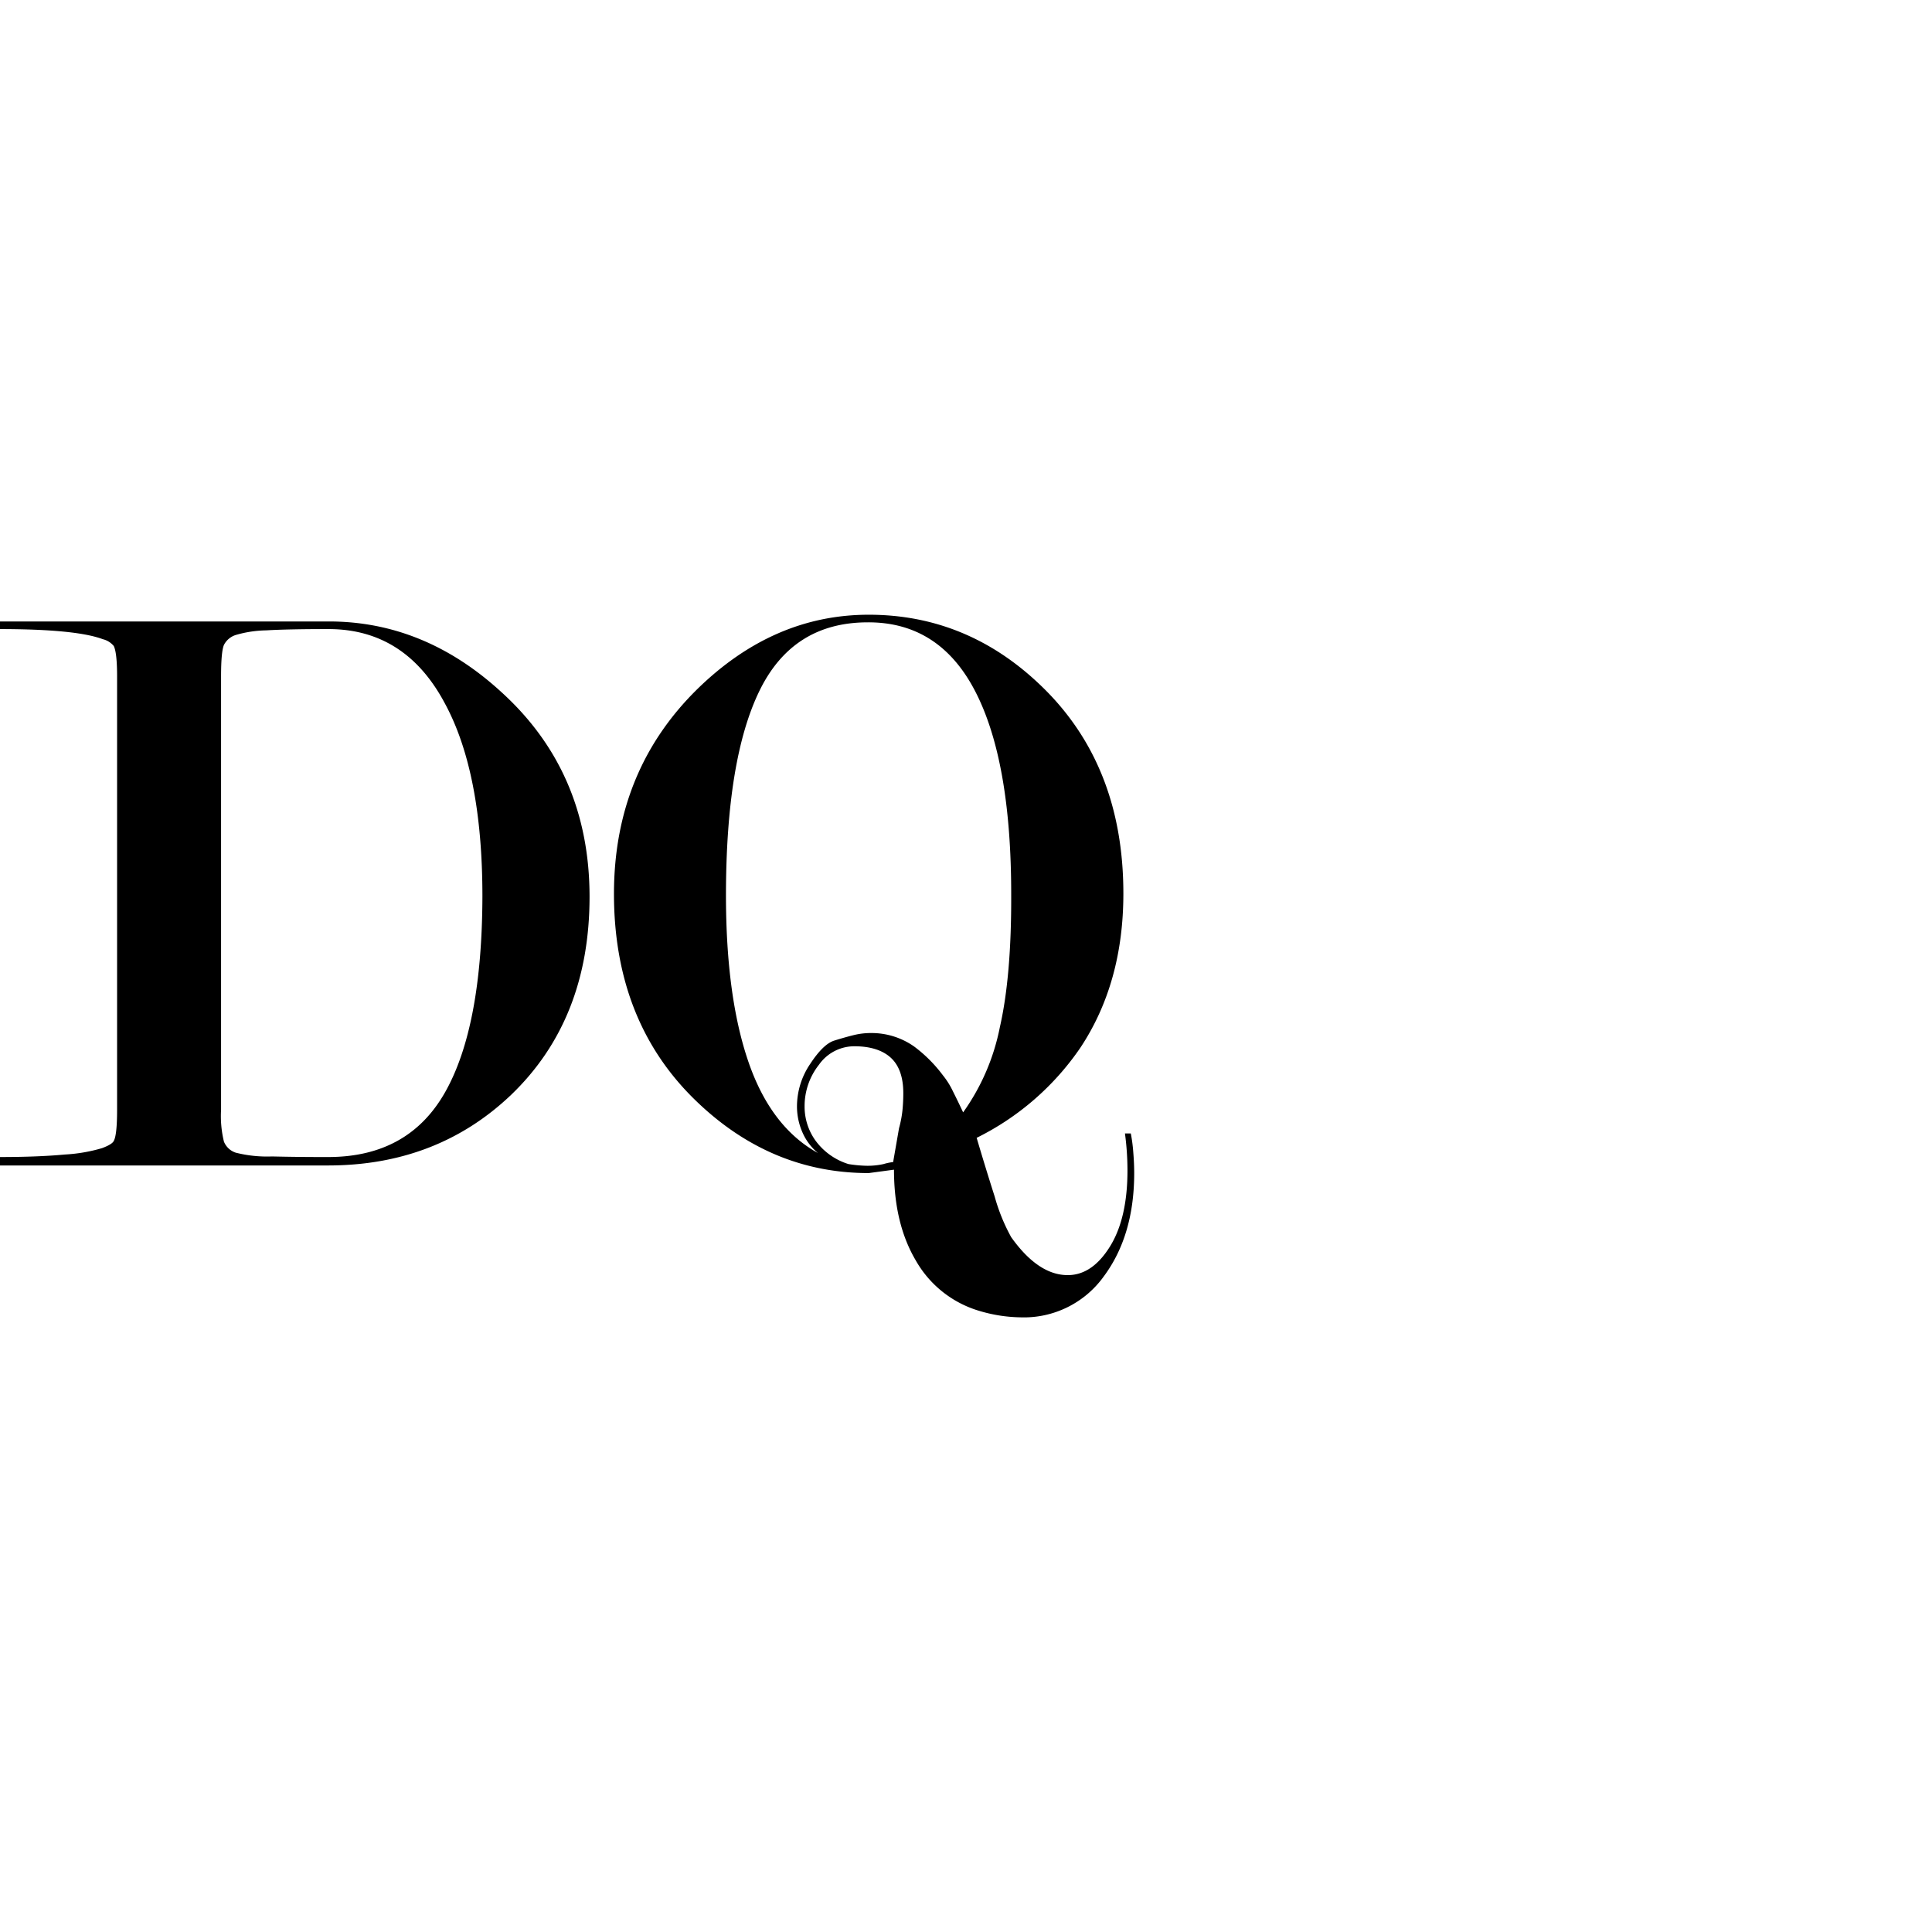
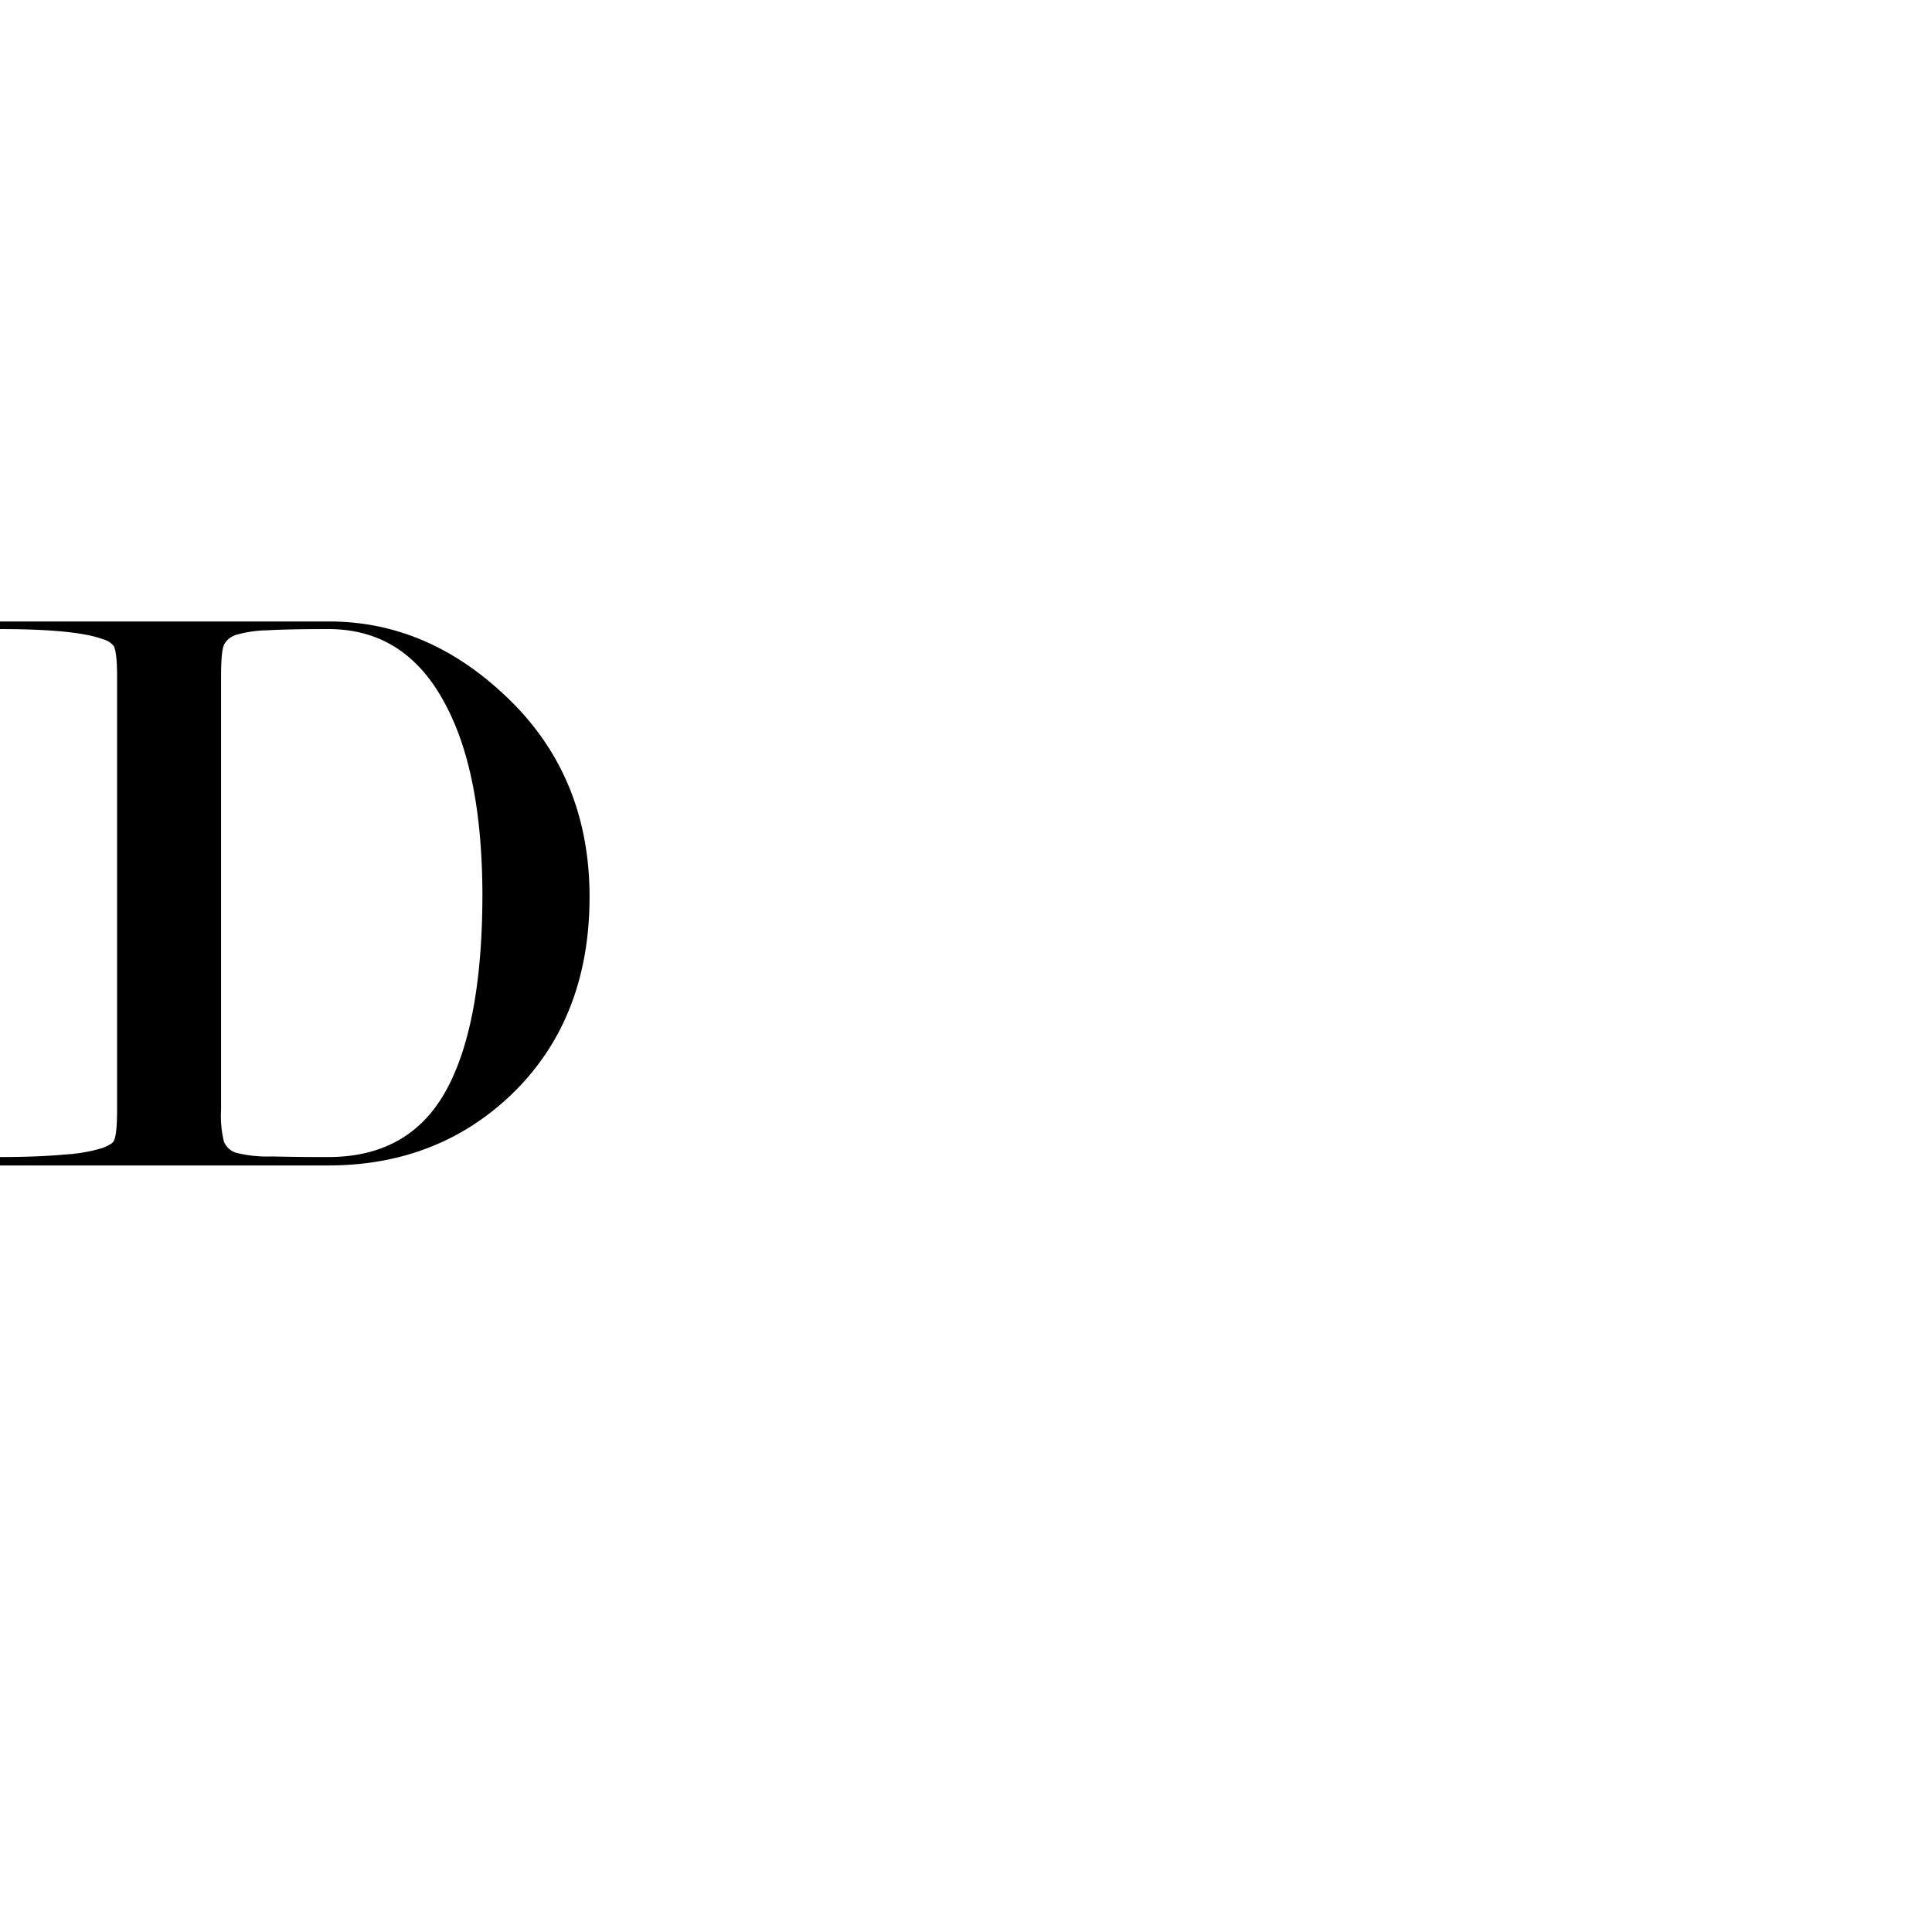
<svg xmlns="http://www.w3.org/2000/svg" viewBox="0 0 330 120" width="95" height="95">
  <defs>
    <style>.cls-1{fill:none;}</style>
  </defs>
  <g id="Layer_2" data-name="Layer 2">
    <g id="Layer_1-2" data-name="Layer 1">
      <path d="M56,94.07H0V92.63q6.48,0,11.09-.43a27.76,27.76,0,0,0,6.34-1.09c1.15-.43,1.82-.84,2-1.23q.57-1,.57-5.34v-74c0-2.7-.19-4.43-.57-5.2a3.48,3.48,0,0,0-1.87-1.16Q13,2.46,0,2.45V1.15H56.18q16.27,0,29.39,12,15.12,13.68,15.13,35,0,21-13.4,33.86Q74.63,94.08,56,94.07Zm.06-1.44q13.73,0,20-11.13T82.4,48.12Q82.4,27,76,15.17,69.25,2.45,56.1,2.45q-6.94,0-10.62.22a19.64,19.64,0,0,0-5.21.79,3.42,3.42,0,0,0-2,1.66c-.34.73-.51,2.53-.51,5.42v74A18.46,18.46,0,0,0,38.25,90a3.27,3.27,0,0,0,2,1.88,21.83,21.83,0,0,0,6.21.65Q51.18,92.64,56.1,92.63Z" />
-       <path d="M152.7,94.79l-4.32.58q-16.57,0-29.25-12.1-14.25-13.55-14.26-35.59,0-21,14.26-35Q132.11,0,148.38,0q16.71,0,29.24,11.94,14.26,13.53,14.26,35.68,0,15.26-7.34,26.33a46.27,46.27,0,0,1-17.72,15.4q1.44,4.89,3.09,10.07a31.87,31.87,0,0,0,2.81,6.9c3.08,4.32,6.29,6.48,9.66,6.48q4.17,0,7.2-4.87t3-13.18a47.07,47.07,0,0,0-.43-6.15h1a27.12,27.12,0,0,1,.43,3.31c.1,1.25.15,2.4.15,3.46q0,10.65-5.19,17.64a16.79,16.79,0,0,1-14.26,7,25.81,25.81,0,0,1-7.64-1.3,18.48,18.48,0,0,1-10.22-8.42Q152.7,104,152.7,94.79ZM164.51,85a37.5,37.5,0,0,0,6.27-14.54q2-8.77,1.94-22.74,0-22.71-6.12-34.59T148.23,1.3Q135.42,1.3,129.72,13T124,47.9q0,17.26,3.82,28.42t11.88,15.62A9.55,9.55,0,0,1,137,88.27a11,11,0,0,1-.87-4.25,12.94,12.94,0,0,1,2.24-7.27q2.22-3.39,4.1-4c1.25-.39,2.35-.7,3.32-.94a12.31,12.31,0,0,1,3-.36,12.63,12.63,0,0,1,7.35,2.3,24.08,24.08,0,0,1,4.9,4.9,13.6,13.6,0,0,1,1.72,2.74C163.36,82.58,163.94,83.78,164.51,85Zm-11.95,8.46,1-5.75a18.6,18.6,0,0,0,.58-3,29.21,29.21,0,0,0,.15-3c0-2.68-.7-4.7-2.09-6s-3.49-2-6.27-2a7.39,7.39,0,0,0-6.05,3.16A11.4,11.4,0,0,0,137.43,84a9.92,9.92,0,0,0,1.87,5.83,11,11,0,0,0,5.62,4,22.07,22.07,0,0,0,3,.29,12.63,12.63,0,0,0,3-.29A9.14,9.14,0,0,1,152.56,93.49Z" />
      <rect class="cls-1" width="330" height="120" />
    </g>
  </g>
</svg>